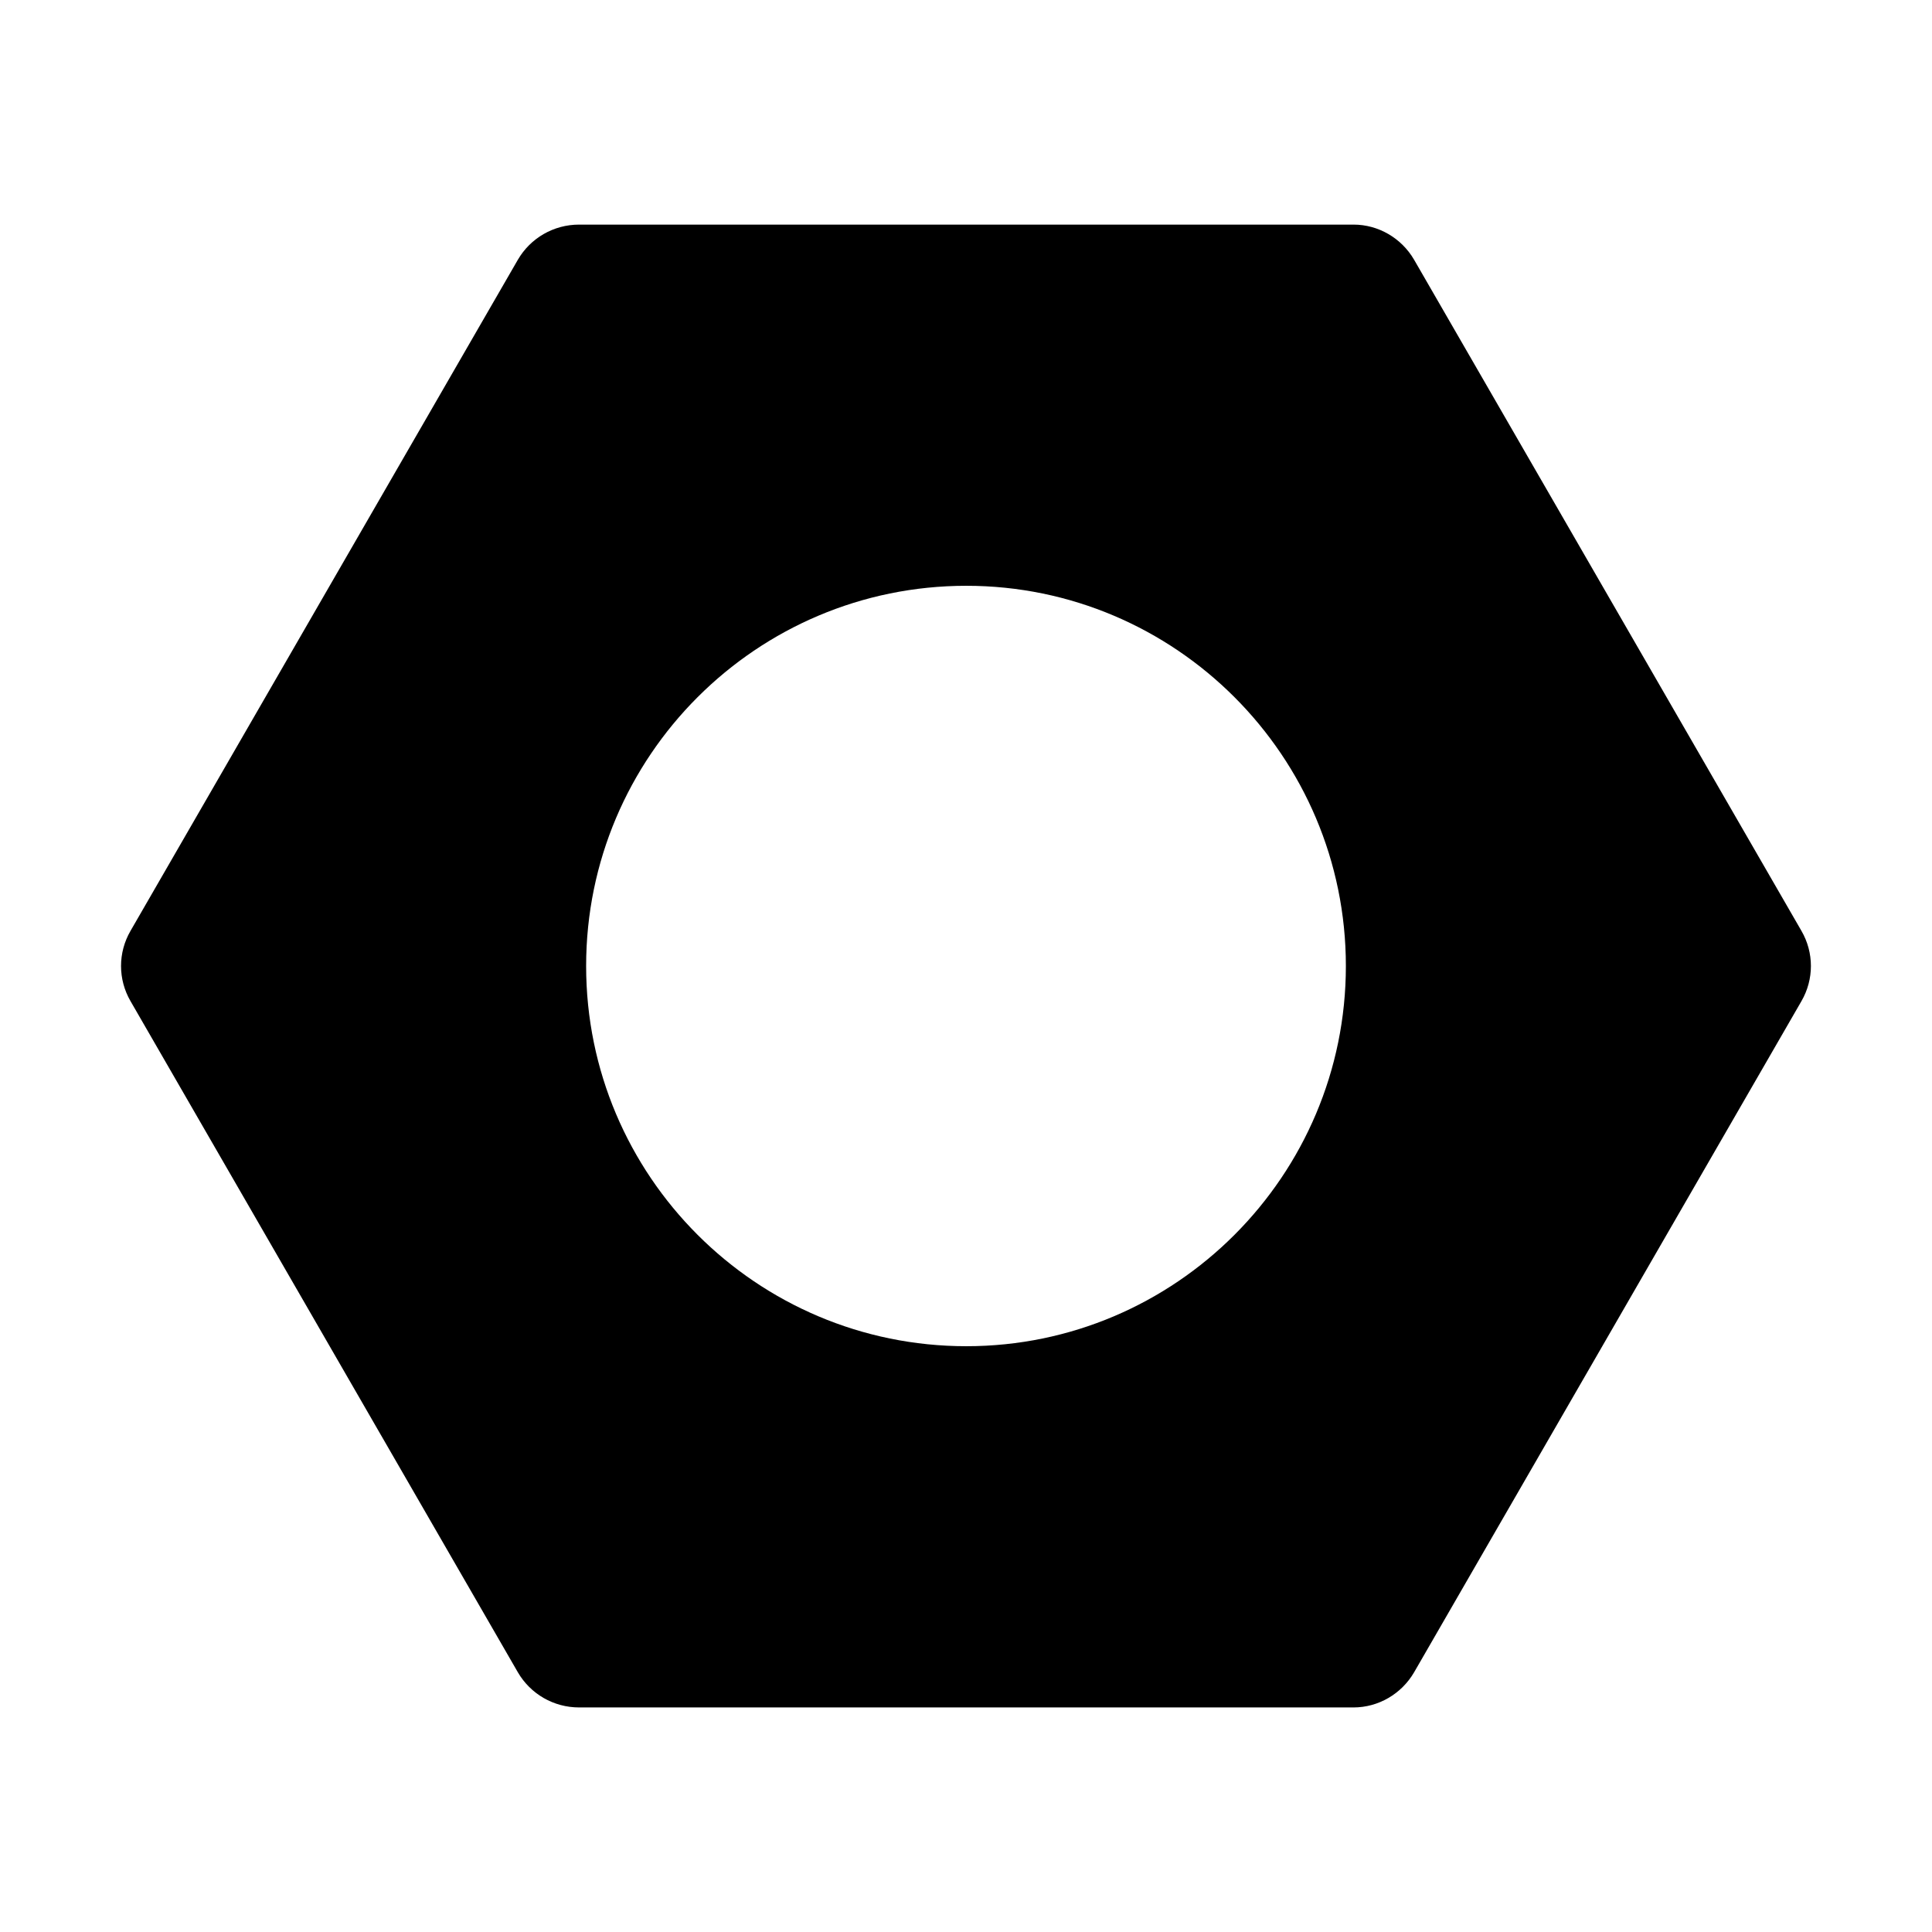
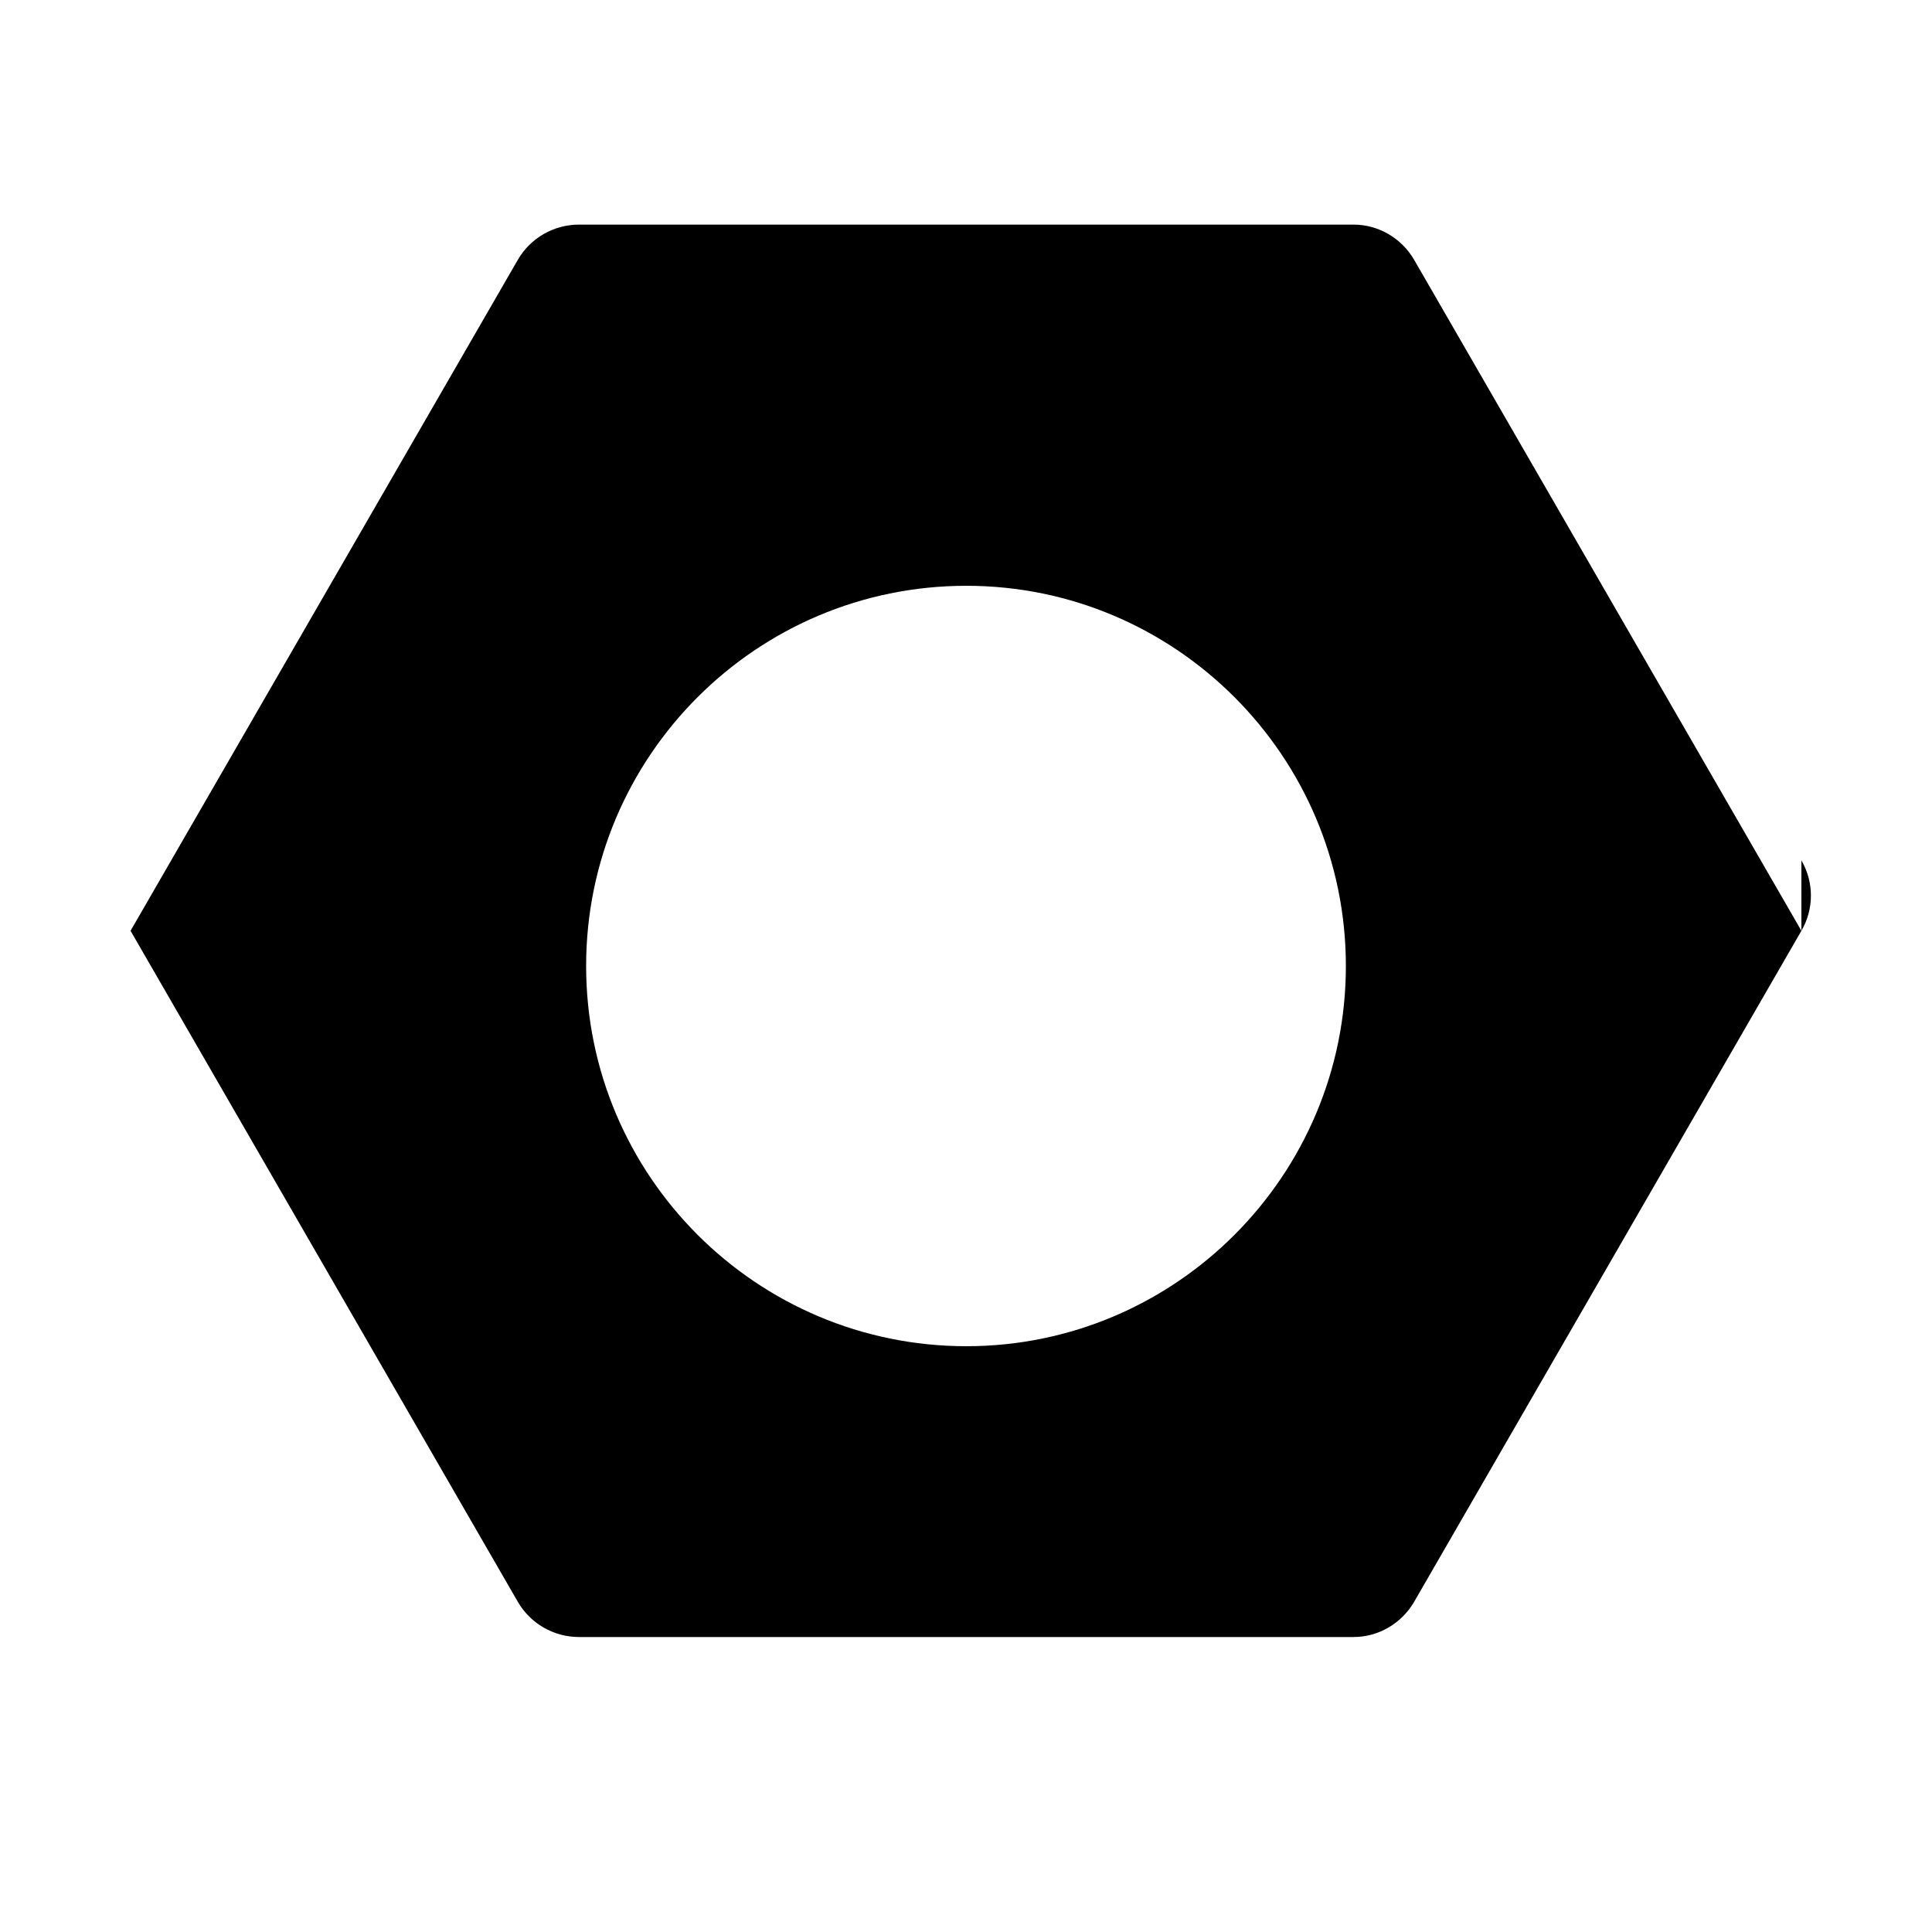
<svg xmlns="http://www.w3.org/2000/svg" fill="#000000" width="800px" height="800px" version="1.1" viewBox="144 144 512 512">
-   <path d="m621.39 390.67-102.63-177.82c-3.359-5.785-9.516-9.328-16.051-9.328h-205.25c-6.715 0-12.875 3.547-16.23 9.328l-102.63 177.82c-3.363 5.785-3.363 12.875 0 18.66l102.63 177.83c3.359 5.785 9.516 9.328 16.23 9.328h205.25c6.531 0 12.691-3.547 16.051-9.328l102.63-177.83c3.359-5.785 3.359-12.875 0-18.66zm-221.3 110.09c-55.605 0-100.76-45.156-100.76-100.76s45.156-100.76 100.76-100.76c55.418 0 100.58 45.156 100.58 100.76s-45.156 100.76-100.58 100.76z" />
+   <path d="m621.39 390.67-102.63-177.82c-3.359-5.785-9.516-9.328-16.051-9.328h-205.25c-6.715 0-12.875 3.547-16.23 9.328l-102.63 177.82l102.63 177.83c3.359 5.785 9.516 9.328 16.23 9.328h205.25c6.531 0 12.691-3.547 16.051-9.328l102.63-177.83c3.359-5.785 3.359-12.875 0-18.66zm-221.3 110.09c-55.605 0-100.76-45.156-100.76-100.76s45.156-100.76 100.76-100.76c55.418 0 100.58 45.156 100.58 100.76s-45.156 100.76-100.58 100.76z" />
</svg>